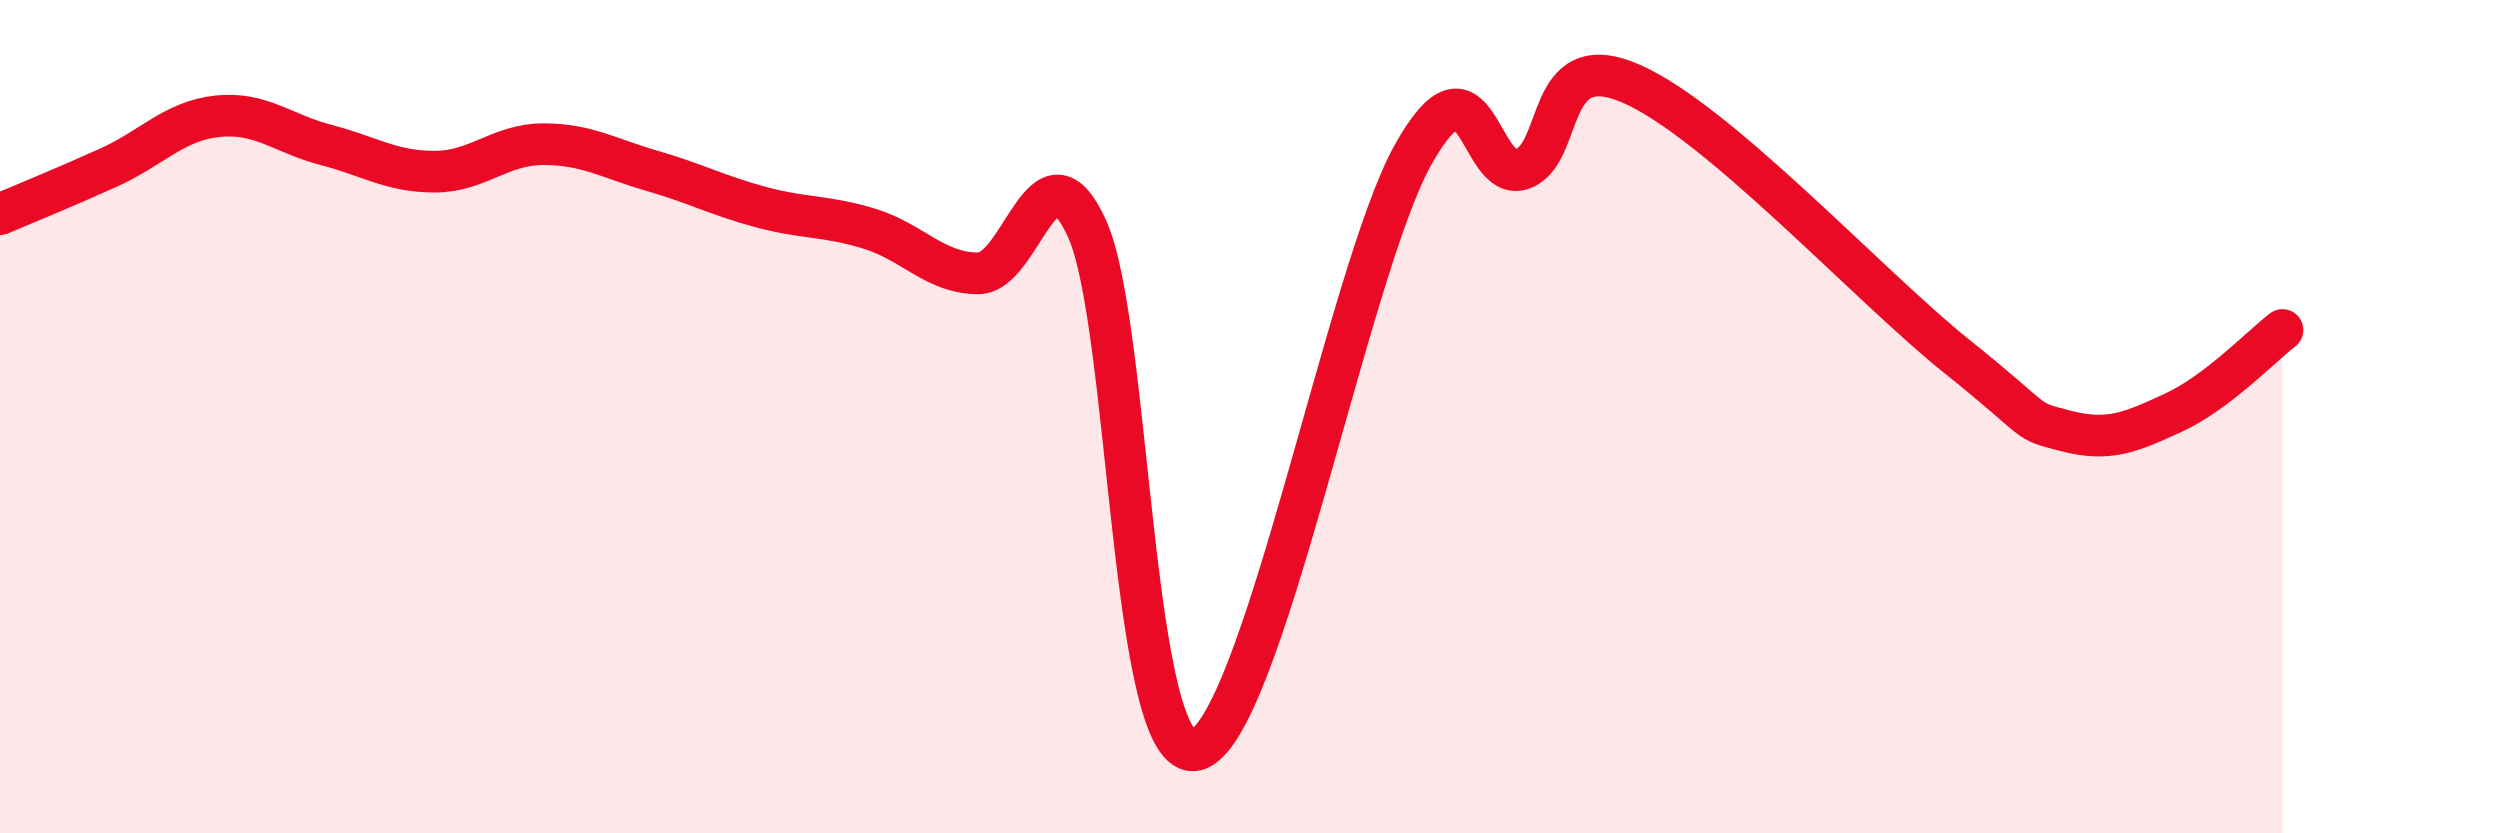
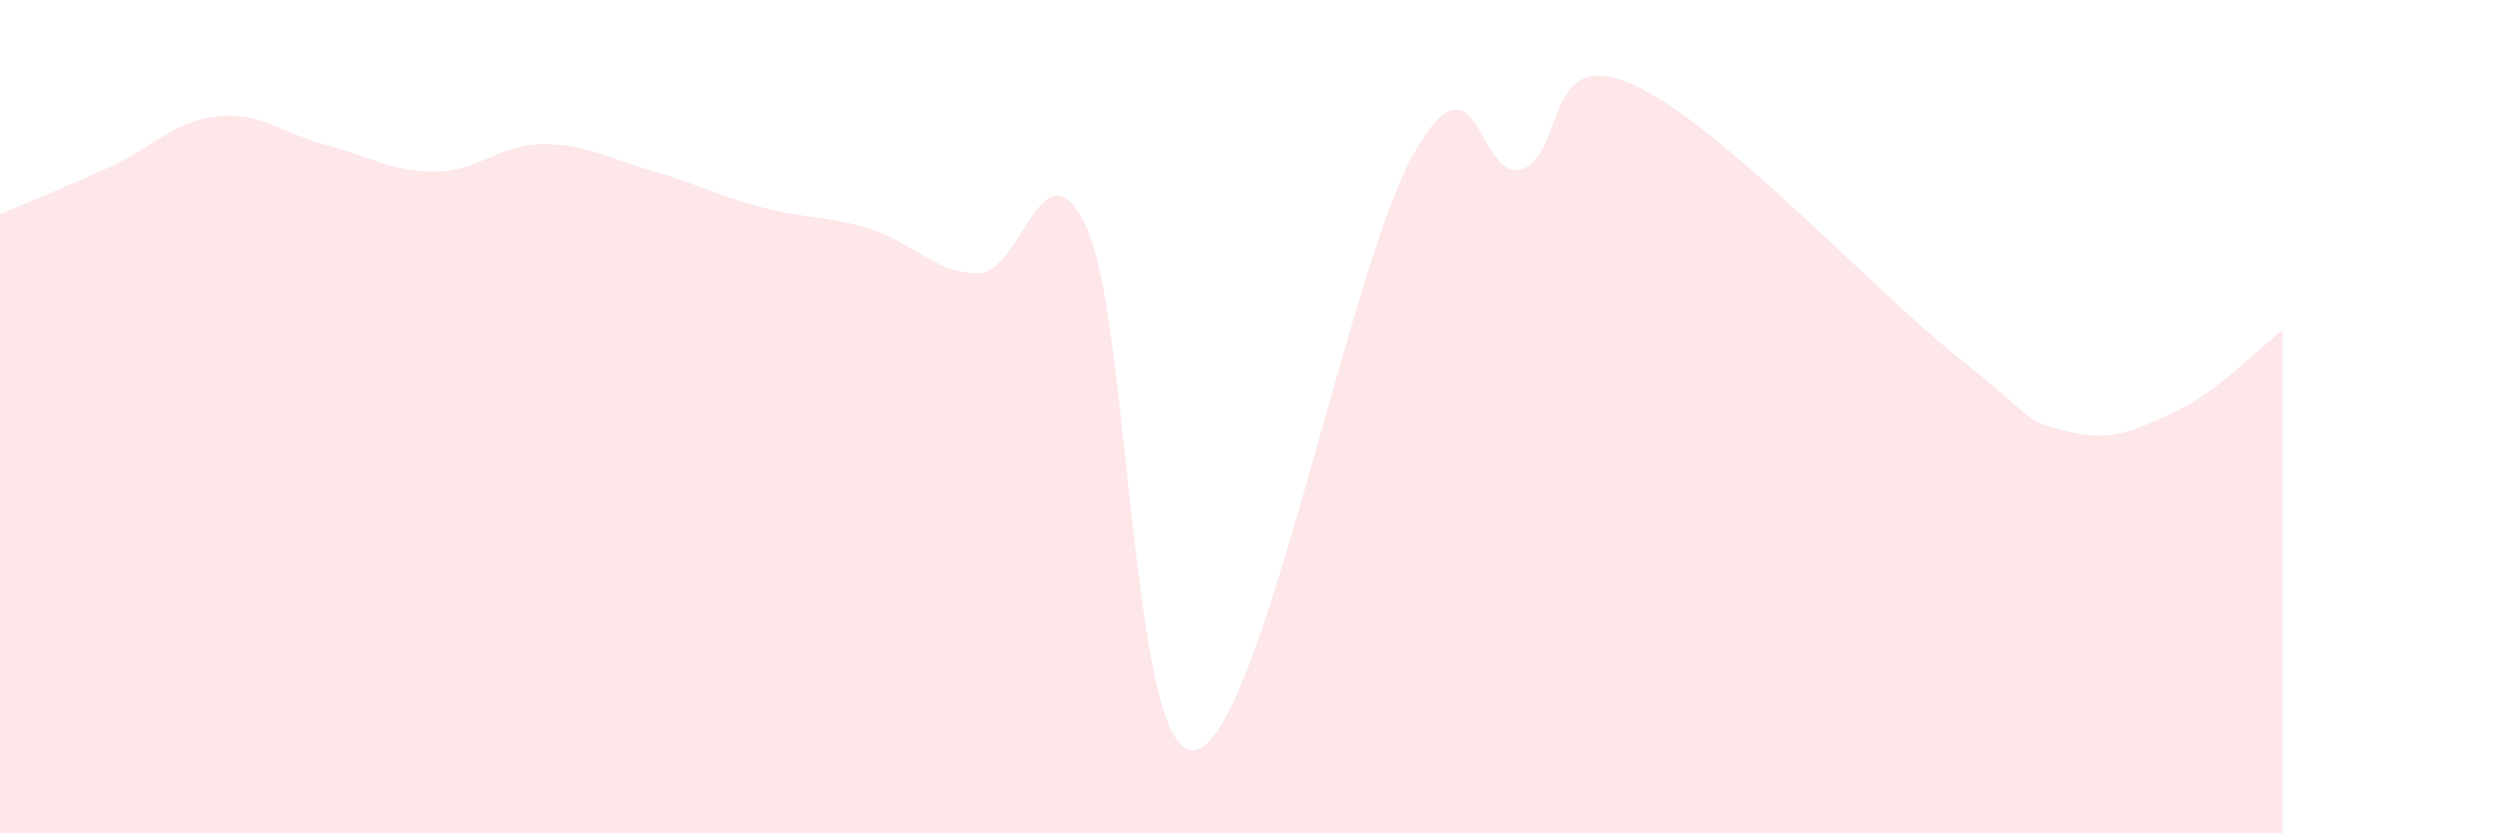
<svg xmlns="http://www.w3.org/2000/svg" width="60" height="20" viewBox="0 0 60 20">
  <path d="M 0,5.14 C 0.52,4.92 1.57,4.49 2.61,4.02 C 3.65,3.55 4.18,2.9 5.22,2.79 C 6.26,2.68 6.79,3.21 7.83,3.48 C 8.87,3.75 9.39,4.12 10.43,4.12 C 11.47,4.12 12,3.46 13.04,3.46 C 14.08,3.46 14.61,3.8 15.65,4.1 C 16.69,4.4 17.22,4.69 18.26,4.97 C 19.3,5.25 19.83,5.17 20.87,5.49 C 21.91,5.81 22.44,6.56 23.48,6.56 C 24.52,6.56 25.05,3.2 26.09,5.49 C 27.13,7.78 27.14,18.35 28.7,18 C 30.26,17.65 32.35,6.51 33.91,3.72 C 35.47,0.93 35.48,4.4 36.52,4.06 C 37.56,3.72 37.04,1.1 39.13,2 C 41.22,2.9 44.87,6.88 46.96,8.55 C 49.05,10.22 48.53,10.07 49.57,10.34 C 50.61,10.61 51.13,10.38 52.17,9.9 C 53.21,9.42 54.26,8.32 54.78,7.92L54.78 20L0 20Z" fill="#EB0A25" opacity="0.1" stroke-linecap="round" stroke-linejoin="round" />
-   <path d="M 0,5.14 C 0.52,4.92 1.57,4.49 2.61,4.02 C 3.65,3.55 4.18,2.9 5.22,2.79 C 6.26,2.68 6.79,3.21 7.83,3.48 C 8.87,3.75 9.39,4.12 10.43,4.12 C 11.47,4.12 12,3.46 13.04,3.46 C 14.08,3.46 14.61,3.8 15.65,4.1 C 16.69,4.4 17.22,4.69 18.26,4.97 C 19.3,5.25 19.83,5.17 20.87,5.49 C 21.91,5.81 22.44,6.56 23.48,6.56 C 24.52,6.56 25.05,3.2 26.09,5.49 C 27.13,7.78 27.14,18.35 28.7,18 C 30.26,17.65 32.35,6.51 33.91,3.72 C 35.47,0.93 35.48,4.4 36.52,4.06 C 37.56,3.72 37.04,1.1 39.13,2 C 41.22,2.9 44.87,6.88 46.96,8.55 C 49.05,10.22 48.53,10.07 49.57,10.34 C 50.61,10.61 51.13,10.38 52.17,9.9 C 53.21,9.42 54.26,8.32 54.78,7.92" stroke="#EB0A25" stroke-width="1" fill="none" stroke-linecap="round" stroke-linejoin="round" />
</svg>